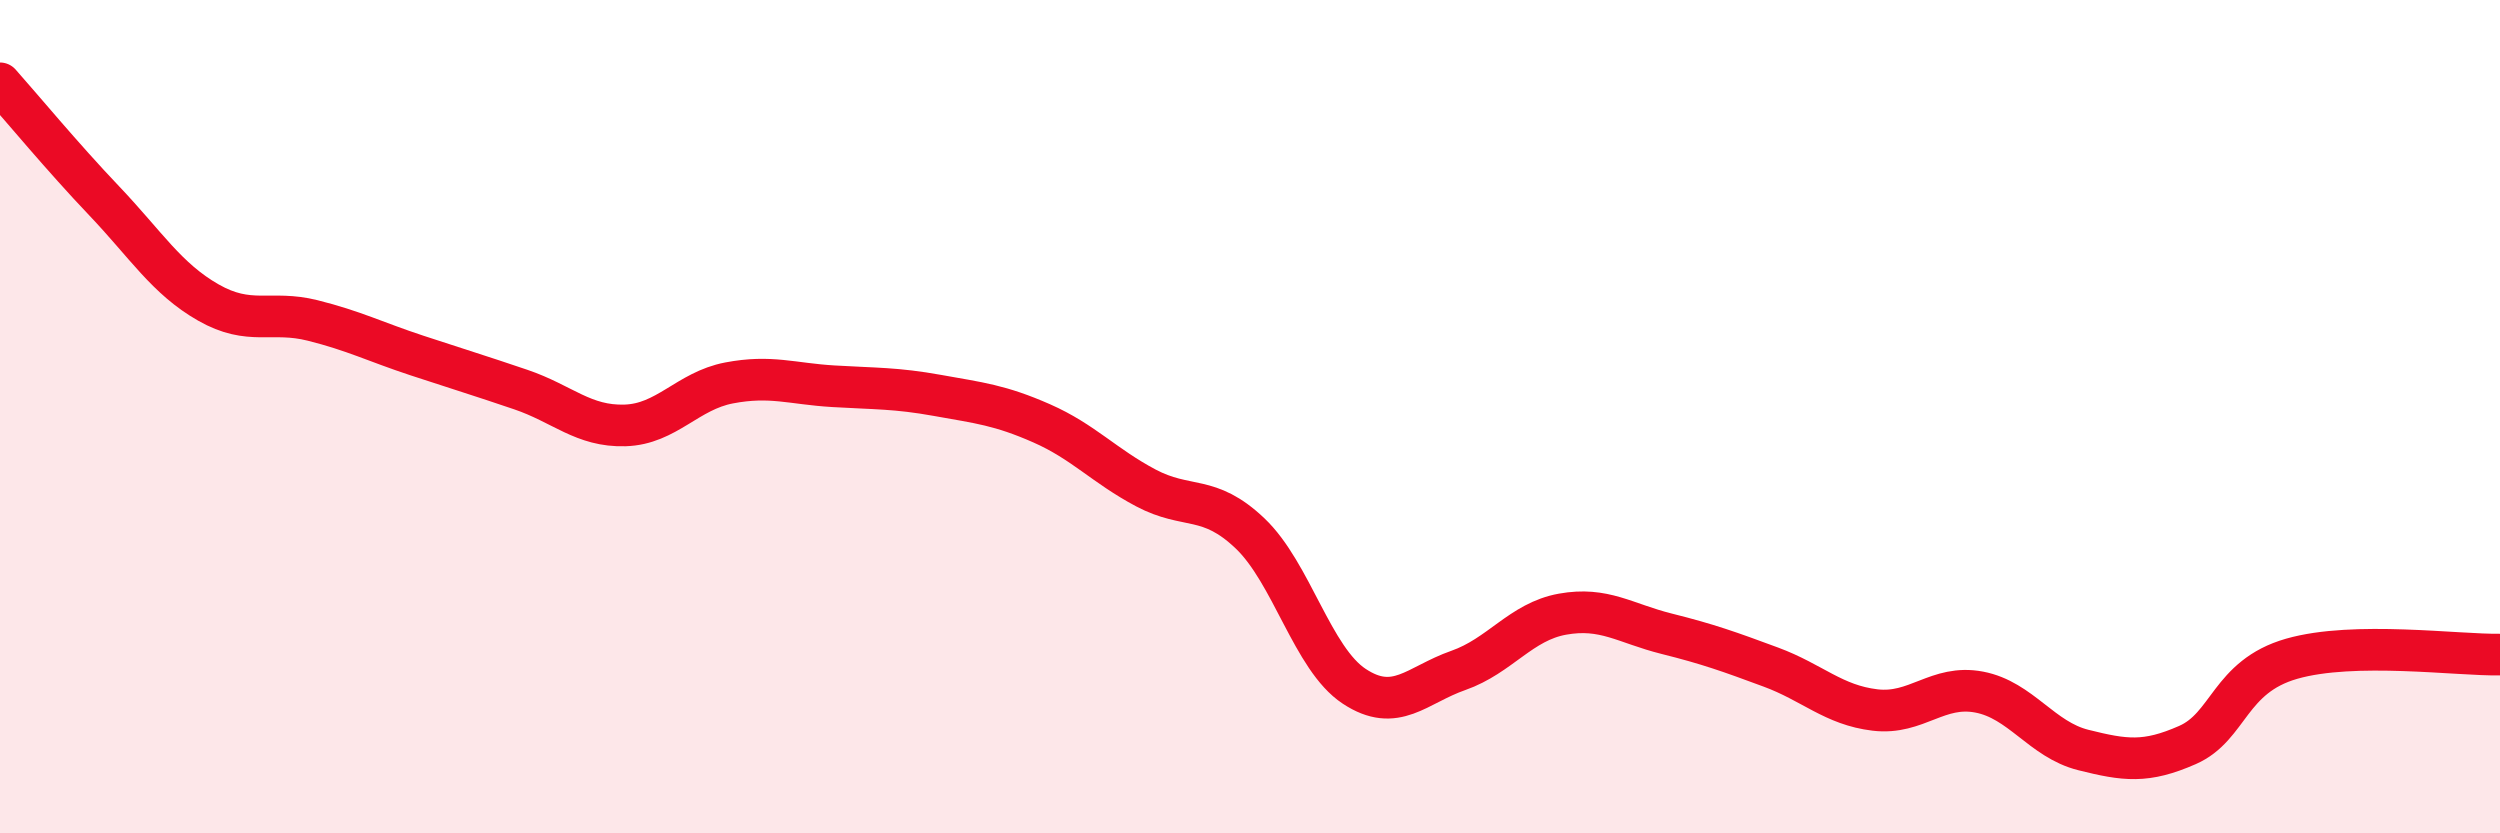
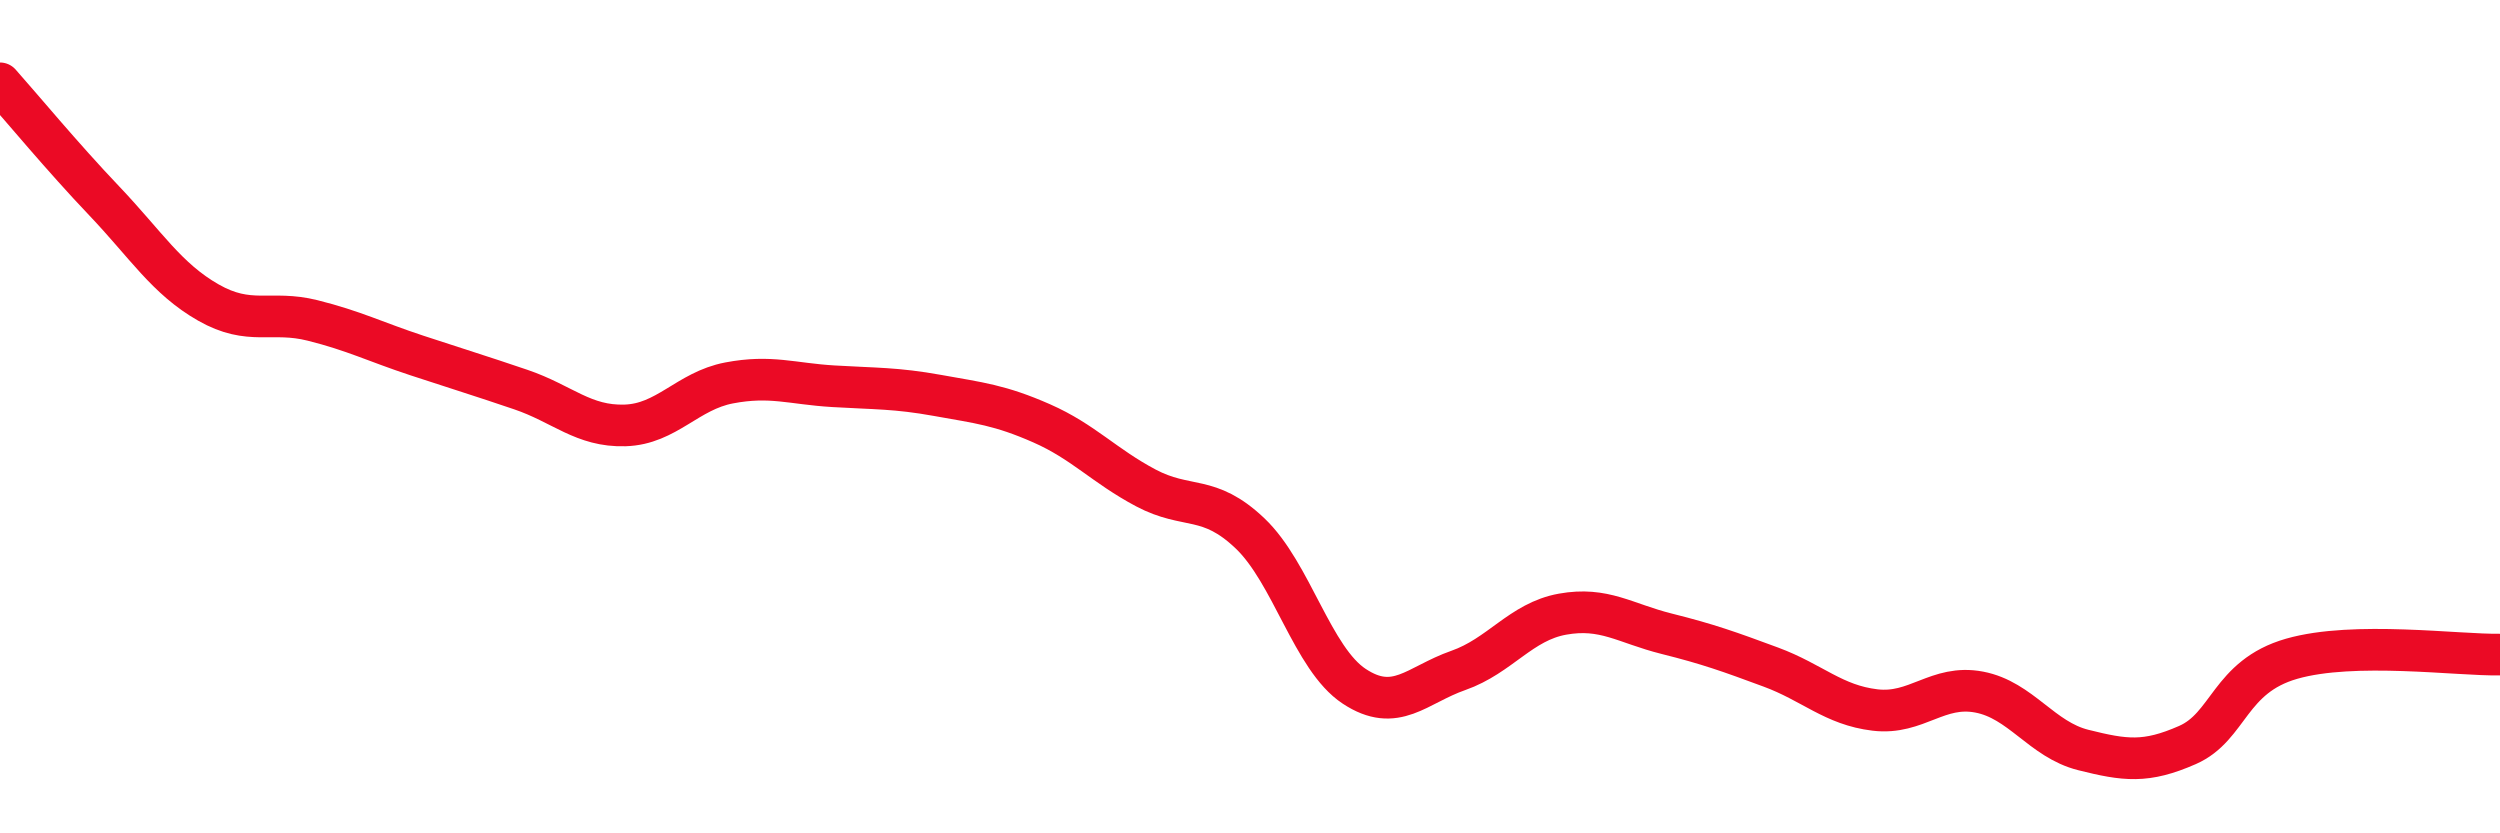
<svg xmlns="http://www.w3.org/2000/svg" width="60" height="20" viewBox="0 0 60 20">
-   <path d="M 0,2 C 0.5,2.56 1.5,3.77 2.5,4.82 C 3.5,5.87 4,6.69 5,7.26 C 6,7.83 6.5,7.44 7.5,7.69 C 8.5,7.94 9,8.2 10,8.53 C 11,8.86 11.5,9.01 12.5,9.35 C 13.5,9.69 14,10.24 15,10.21 C 16,10.18 16.5,9.38 17.5,9.19 C 18.5,9 19,9.21 20,9.27 C 21,9.33 21.5,9.31 22.5,9.49 C 23.5,9.67 24,9.72 25,10.16 C 26,10.6 26.5,11.18 27.5,11.71 C 28.5,12.24 29,11.85 30,12.8 C 31,13.75 31.5,15.81 32.5,16.47 C 33.5,17.13 34,16.44 35,16.09 C 36,15.74 36.5,14.92 37.5,14.74 C 38.5,14.56 39,14.96 40,15.21 C 41,15.46 41.5,15.64 42.5,16.01 C 43.5,16.38 44,16.92 45,17.04 C 46,17.16 46.5,16.42 47.5,16.61 C 48.5,16.8 49,17.75 50,18 C 51,18.25 51.5,18.32 52.5,17.88 C 53.5,17.44 53.5,16.24 55,15.81 C 56.5,15.38 59,15.73 60,15.71L60 20L0 20Z" fill="#EB0A25" opacity="0.1" stroke-linecap="round" stroke-linejoin="round" />
  <path d="M 0,2 C 0.5,2.56 1.5,3.77 2.5,4.82 C 3.5,5.87 4,6.69 5,7.26 C 6,7.83 6.5,7.44 7.5,7.69 C 8.5,7.94 9,8.2 10,8.53 C 11,8.86 11.5,9.01 12.5,9.35 C 13.5,9.69 14,10.24 15,10.21 C 16,10.18 16.5,9.38 17.5,9.19 C 18.5,9 19,9.21 20,9.27 C 21,9.33 21.5,9.31 22.5,9.49 C 23.5,9.67 24,9.72 25,10.16 C 26,10.6 26.5,11.18 27.5,11.71 C 28.5,12.24 29,11.85 30,12.8 C 31,13.75 31.5,15.81 32.5,16.47 C 33.5,17.13 34,16.44 35,16.09 C 36,15.74 36.5,14.92 37.5,14.74 C 38.5,14.56 39,14.96 40,15.21 C 41,15.46 41.5,15.64 42.5,16.01 C 43.5,16.38 44,16.92 45,17.04 C 46,17.16 46.5,16.42 47.5,16.61 C 48.5,16.8 49,17.75 50,18 C 51,18.25 51.5,18.32 52.5,17.88 C 53.5,17.44 53.5,16.24 55,15.81 C 56.5,15.38 59,15.73 60,15.71" stroke="#EB0A25" stroke-width="1" fill="none" stroke-linecap="round" stroke-linejoin="round" />
</svg>